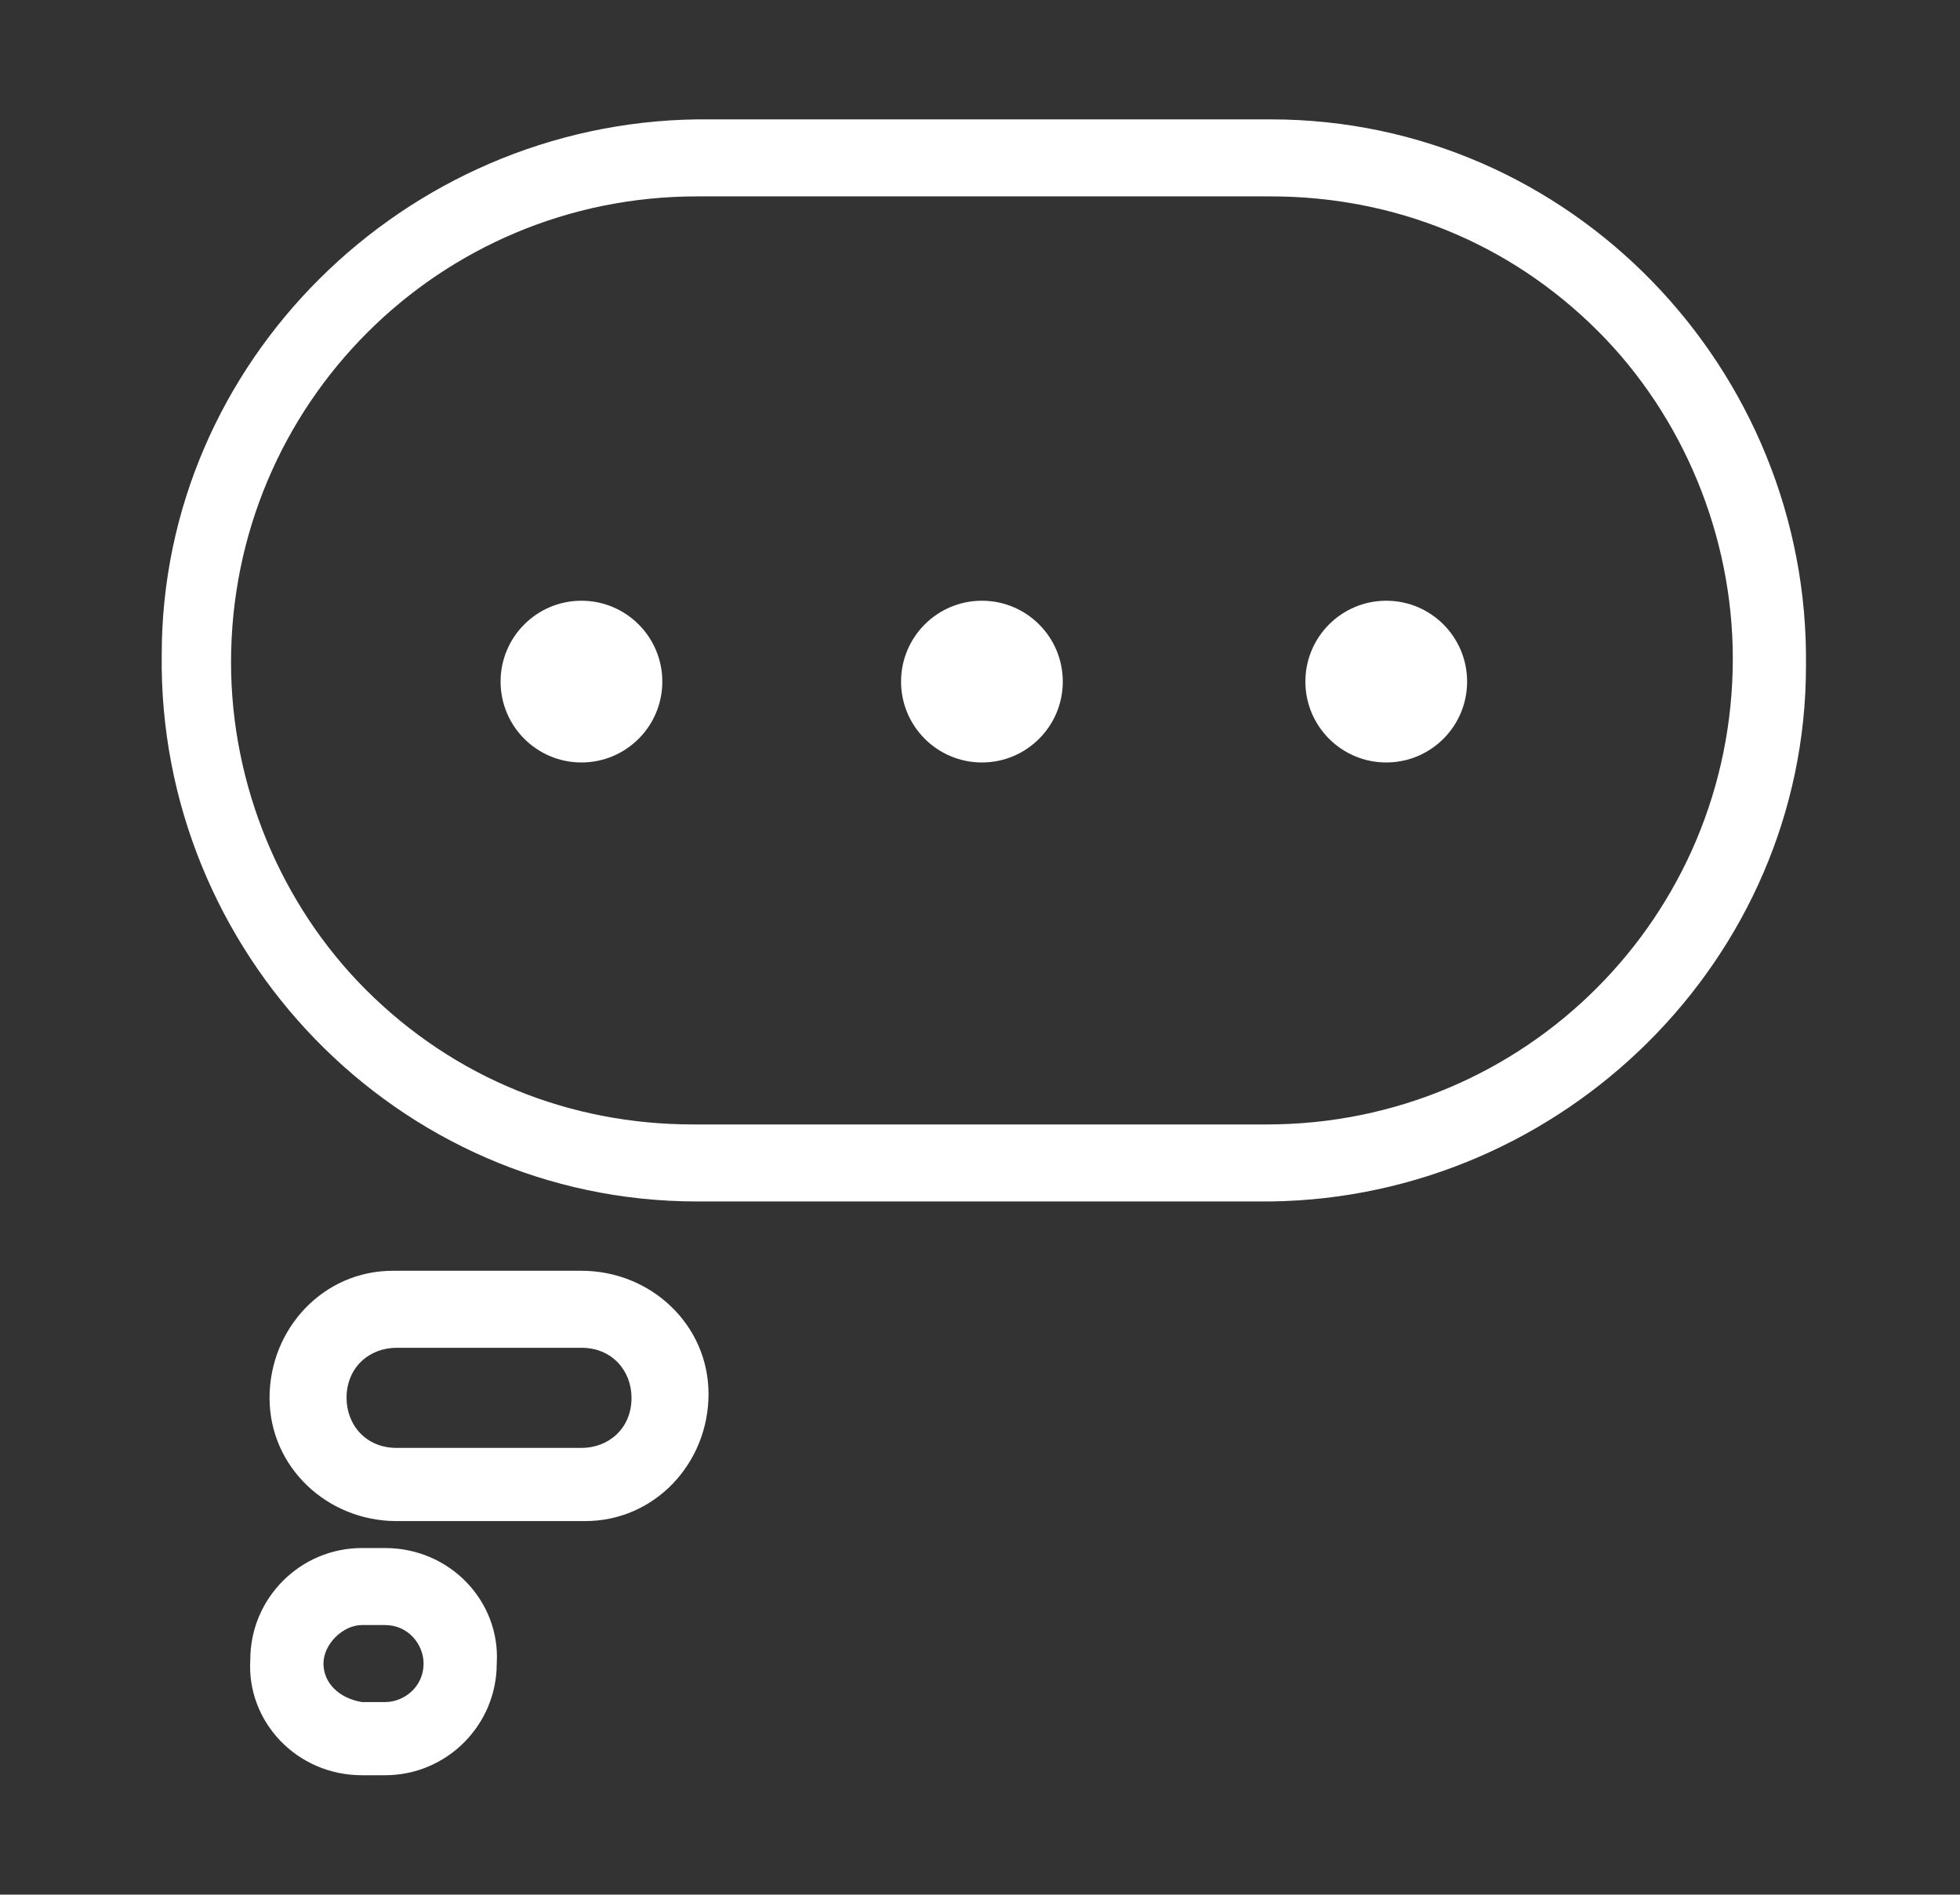
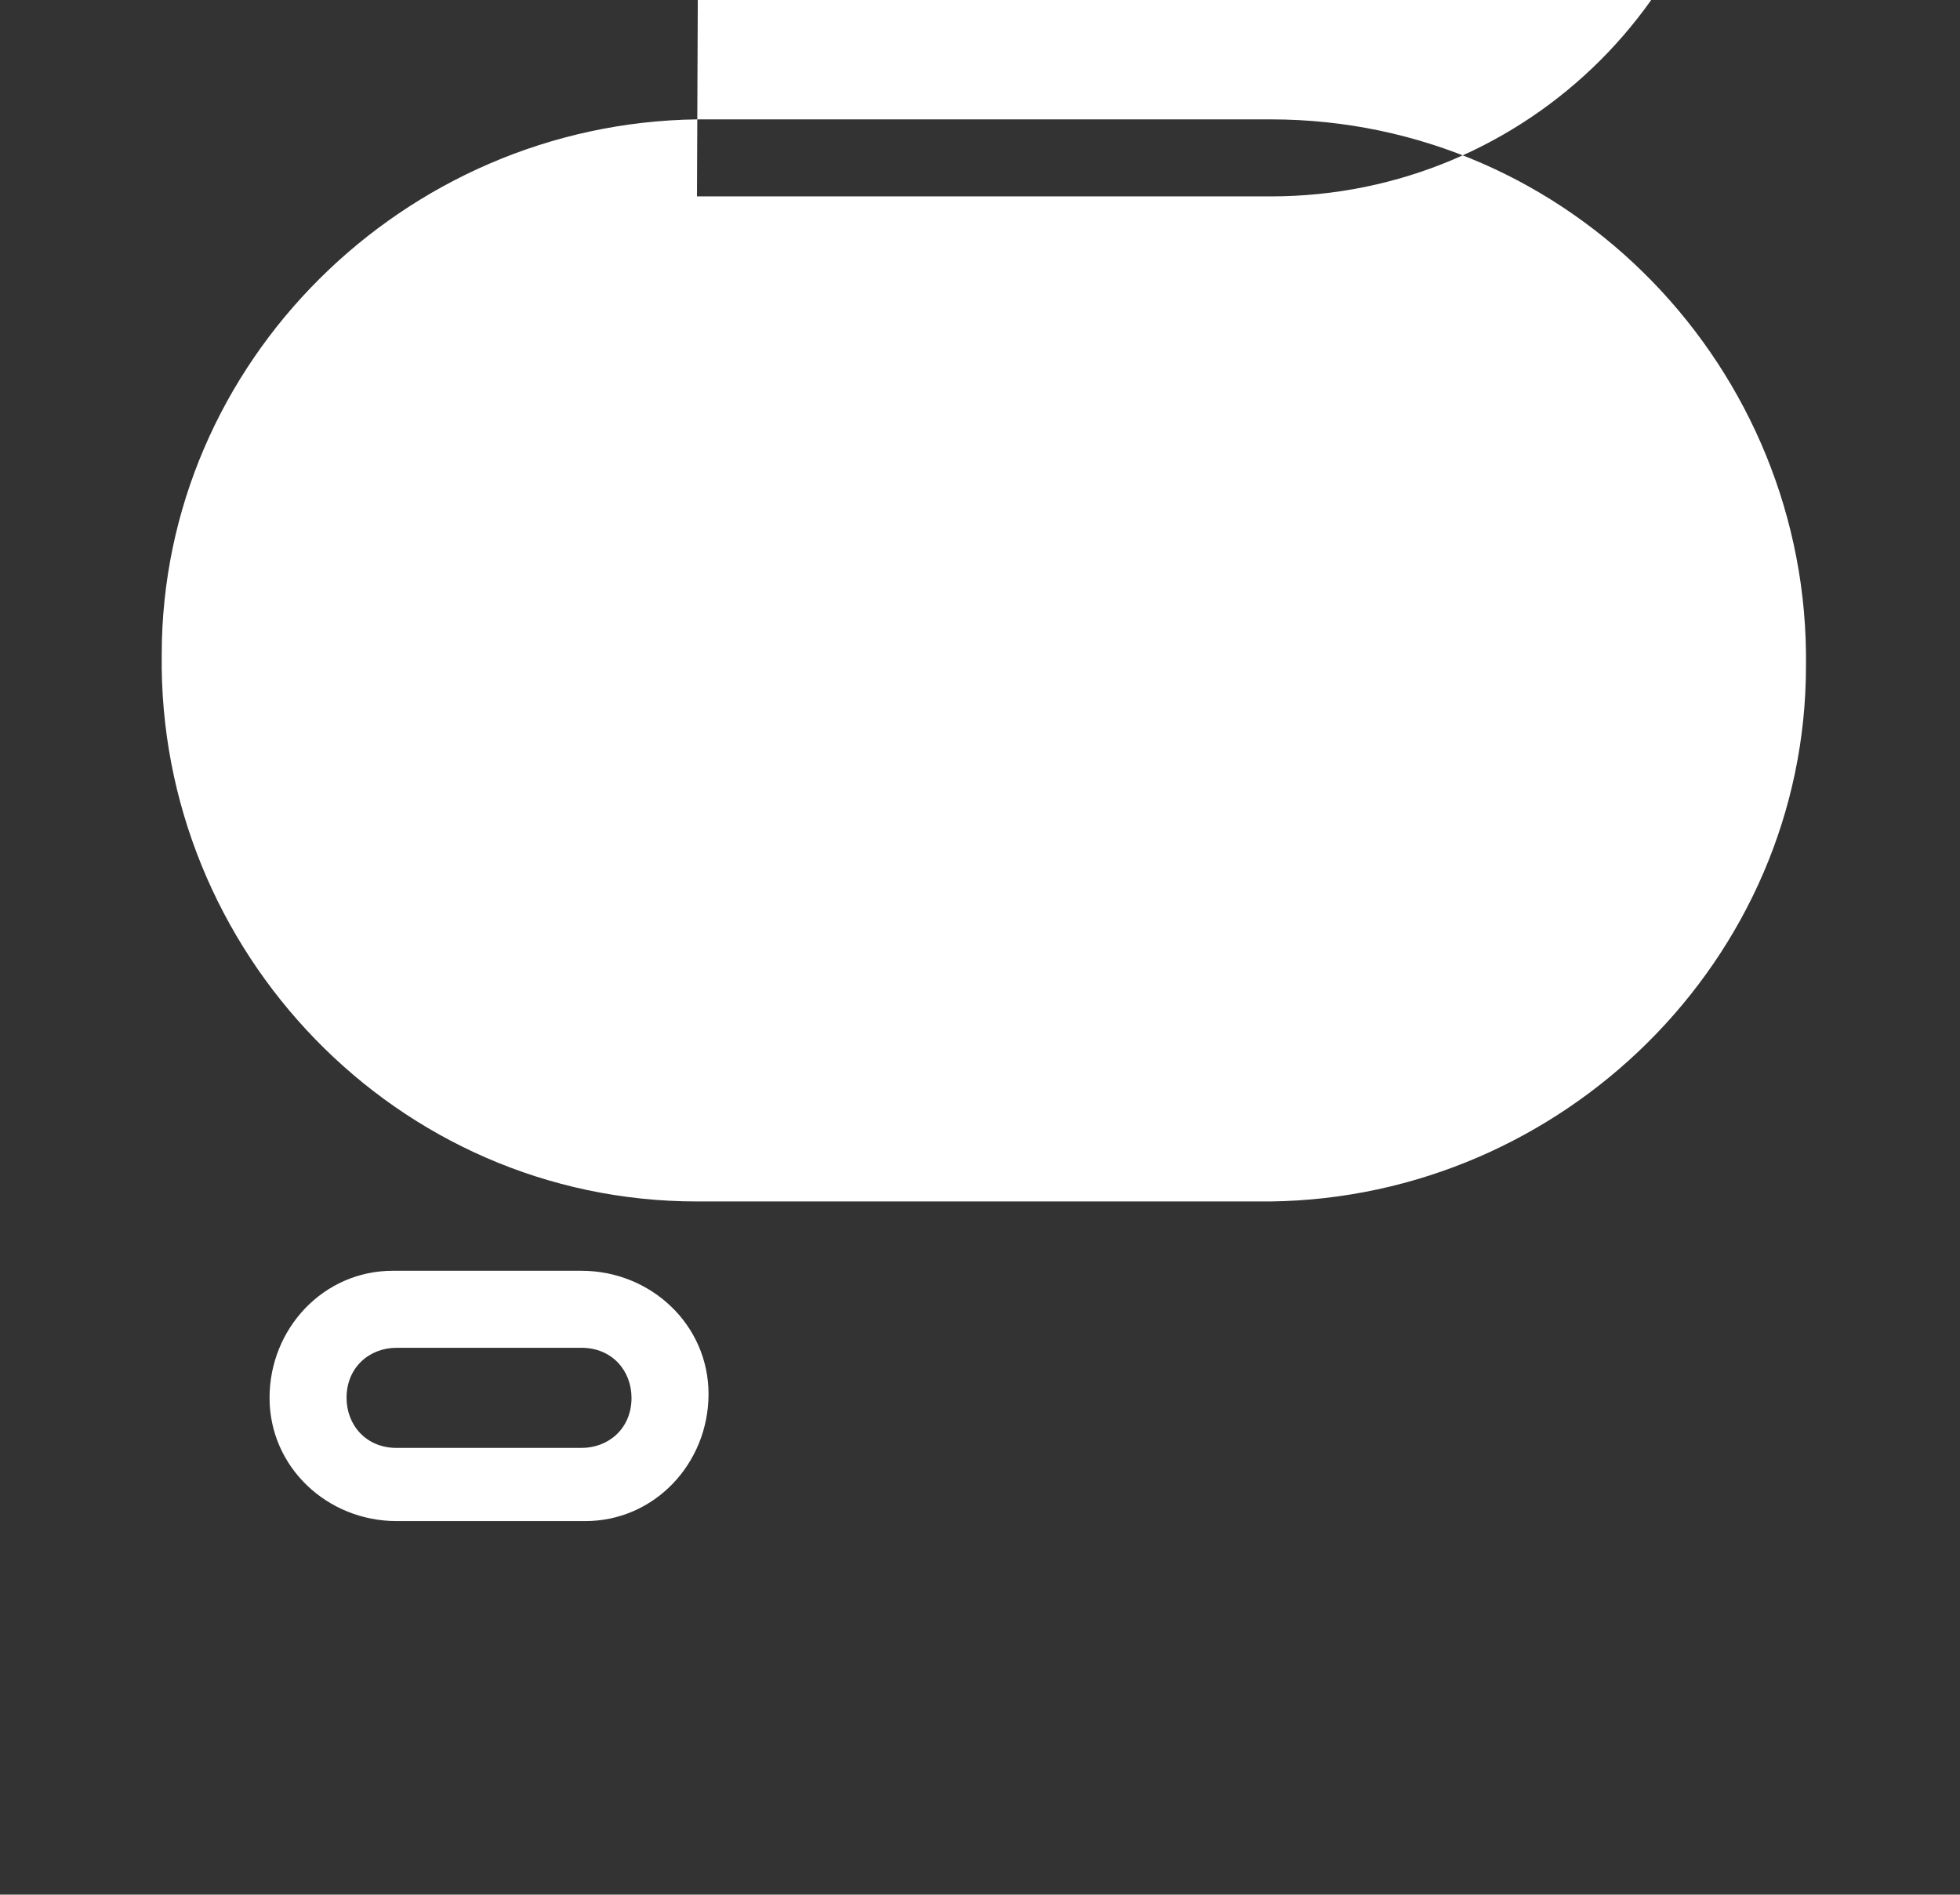
<svg xmlns="http://www.w3.org/2000/svg" id="_レイヤー_1" data-name="レイヤー_1" version="1.1" viewBox="0 0 50.9 49.2">
  <rect x="0" y="0" width="50.9" height="49.2" fill="#333333" stroke="none" />
  <defs>
    <style>
      .st0 {
        fill: #fff;
      }
    </style>
  </defs>
-   <path class="st0" d="M9.4,42.2c-.5,0-1,.5-1,1,0,.5.4.9,1,1h.6c.5,0,1-.4,1-1,0-.5-.4-1-1-1,0,0,0,0,0,0h-.6M9.4,40.2h.6c1.7,0,3,1.4,2.9,3,0,1.6-1.3,2.9-2.9,2.9h-.6c-1.7,0-3-1.4-2.9-3,0-1.6,1.3-2.9,2.9-2.9h0Z" />
  <path class="st0" d="M10.3,35c-.7,0-1.3.5-1.3,1.3,0,.7.5,1.3,1.3,1.3,0,0,0,0,0,0h4.8c.7,0,1.3-.5,1.3-1.3,0-.7-.5-1.3-1.3-1.3,0,0,0,0,0,0h-4.8M10.3,33h4.8c1.8,0,3.3,1.4,3.3,3.2,0,1.8-1.4,3.3-3.2,3.3,0,0,0,0-.1,0h-4.8c-1.8,0-3.3-1.4-3.3-3.2,0-1.8,1.4-3.3,3.2-3.3,0,0,0,0,.1,0Z" />
-   <path class="st0" d="M18.1,5.1c-6.7,0-12.1,5.4-12.1,12.1,0,3.2,1.3,6.3,3.5,8.5,2.3,2.3,5.3,3.5,8.5,3.5h14.9c6.7,0,12.1-5.4,12.1-12.1,0-3.2-1.3-6.3-3.5-8.5-2.3-2.3-5.3-3.5-8.5-3.5h-14.9M18.1,3.1h14.9c7.8,0,14,6.5,13.9,14.2,0,7.6-6.3,13.8-13.9,13.9h-14.9c-7.8,0-14-6.5-13.9-14.2,0-7.6,6.3-13.8,13.9-13.9Z" />
+   <path class="st0" d="M18.1,5.1h14.9c6.7,0,12.1-5.4,12.1-12.1,0-3.2-1.3-6.3-3.5-8.5-2.3-2.3-5.3-3.5-8.5-3.5h-14.9M18.1,3.1h14.9c7.8,0,14,6.5,13.9,14.2,0,7.6-6.3,13.8-13.9,13.9h-14.9c-7.8,0-14-6.5-13.9-14.2,0-7.6,6.3-13.8,13.9-13.9Z" />
  <circle class="st0" cx="36" cy="17.7" r="2.1" />
  <circle class="st0" cx="25.5" cy="17.7" r="2.1" />
  <circle class="st0" cx="15.1" cy="17.7" r="2.1" />
</svg>